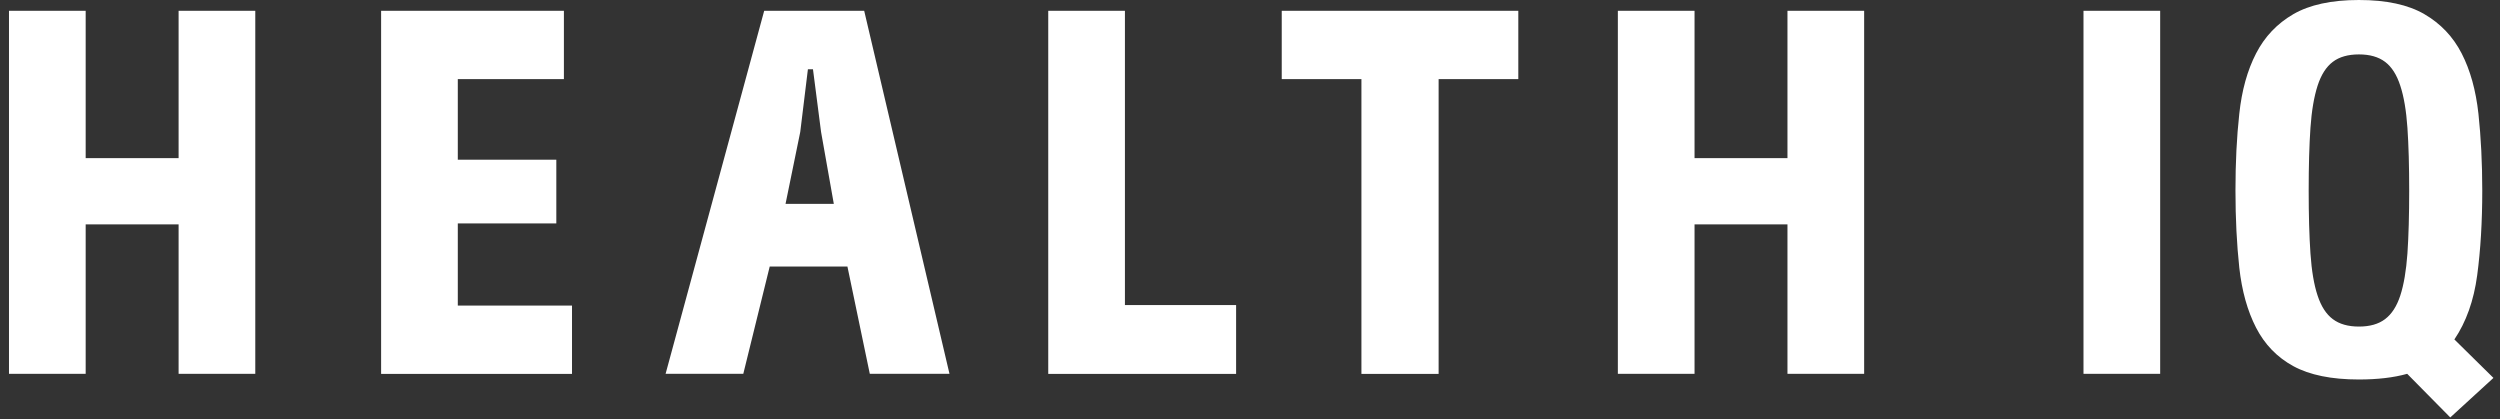
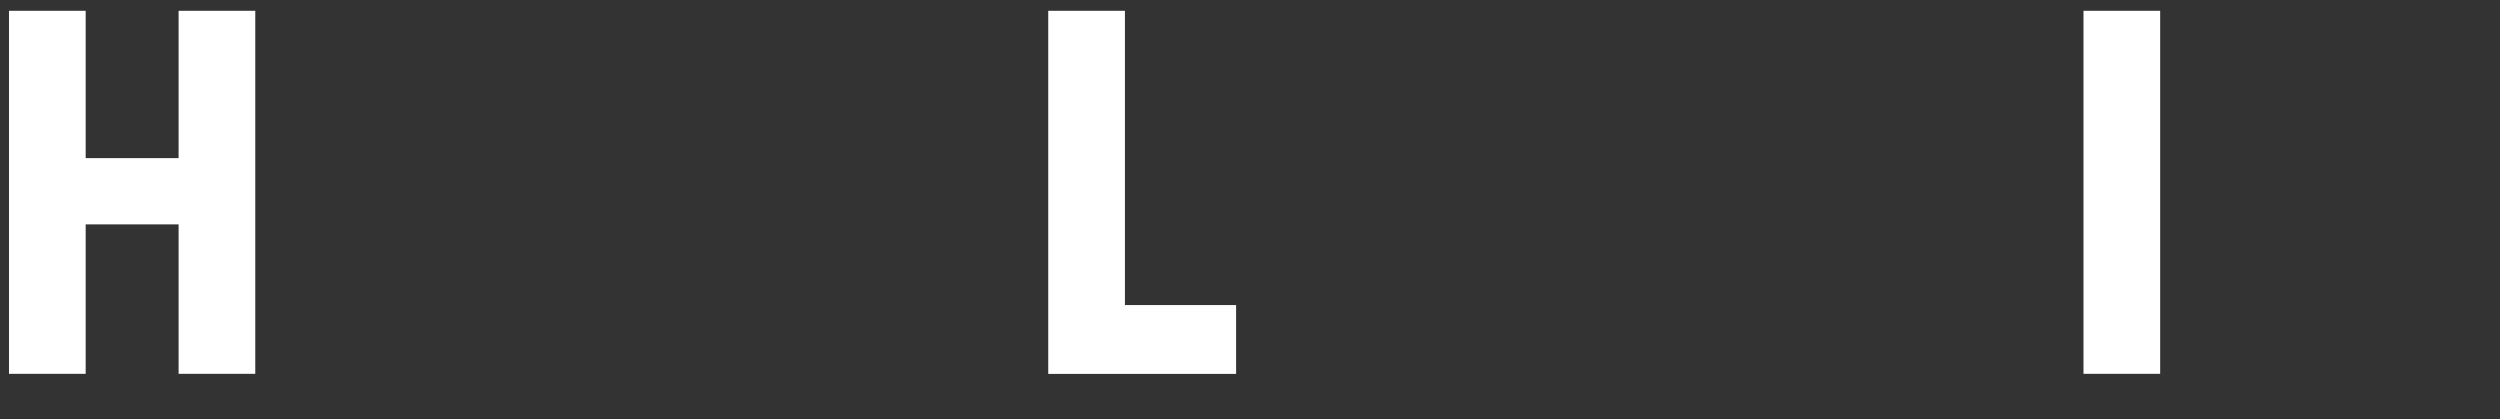
<svg xmlns="http://www.w3.org/2000/svg" width="161" height="27" viewBox="0 0 161 27" fill="none">
  <rect x="0" y="0" width="161" height="27" fill="#333333" stroke="none" />
  <path d="M11.502 24.074V14.45H5.517V24.074H0.579V0.695H5.517V10.184H11.502V0.695H16.44V24.074H11.502Z" fill="white" />
-   <path d="M24.544 24.074V0.695H36.315V5.095H29.482V10.285H35.827V14.388H29.482V19.679H36.837V24.079H24.544V24.074Z" fill="white" />
-   <path d="M56.015 24.074L54.574 17.163H49.57L47.868 24.074H42.864L49.214 0.695H55.654L61.147 24.074H56.015ZM52.877 8.498L52.356 4.462H52.029L51.536 8.498L50.589 13.127H53.697L52.877 8.498Z" fill="white" />
  <path d="M67.507 24.074V0.695H72.445V19.646H79.605V24.079H67.507V24.074Z" fill="white" />
-   <path d="M92.647 5.095V24.079H87.676V5.095H82.544V0.695H97.779V5.095H92.647Z" fill="white" />
-   <path d="M115.113 24.074V14.45H109.128V24.074H104.19V0.695H109.128V10.184H115.113V0.695H120.051V24.074H115.113Z" fill="white" />
  <path d="M134.177 24.074V0.695H139.115V24.074H134.177Z" fill="white" />
-   <path d="M155.02 24.074C154.148 24.319 153.11 24.439 151.911 24.439C150.143 24.439 148.741 24.151 147.693 23.581C146.646 23.01 145.845 22.181 145.291 21.103C144.736 20.024 144.376 18.735 144.21 17.235C144.049 15.735 143.964 14.081 143.964 12.274C143.964 10.467 144.044 8.843 144.21 7.328C144.371 5.818 144.732 4.524 145.291 3.441C145.845 2.363 146.646 1.519 147.693 0.911C148.741 0.307 150.143 0 151.911 0C153.679 0 155.081 0.302 156.129 0.911C157.176 1.519 157.977 2.363 158.531 3.441C159.086 4.52 159.446 5.818 159.612 7.328C159.773 8.838 159.858 10.487 159.858 12.274C159.858 14.283 159.749 16.099 159.531 17.729C159.313 19.358 158.82 20.738 158.062 21.86L160.578 24.338L157.797 26.883L155.02 24.07V24.074ZM148.793 16.32C148.869 17.431 149.02 18.337 149.252 19.032C149.48 19.727 149.807 20.235 150.233 20.552C150.66 20.873 151.219 21.031 151.916 21.031C152.612 21.031 153.176 20.873 153.598 20.552C154.025 20.23 154.352 19.727 154.579 19.032C154.806 18.337 154.958 17.436 155.039 16.32C155.114 15.208 155.152 13.856 155.152 12.27C155.152 10.683 155.114 9.336 155.039 8.234C154.963 7.132 154.811 6.226 154.579 5.521C154.352 4.817 154.025 4.304 153.598 3.983C153.172 3.662 152.612 3.504 151.916 3.504C151.219 3.504 150.655 3.662 150.233 3.983C149.807 4.304 149.48 4.817 149.252 5.521C149.025 6.226 148.869 7.132 148.793 8.234C148.717 9.336 148.679 10.683 148.679 12.27C148.679 13.856 148.717 15.208 148.793 16.32Z" fill="white" />
</svg>